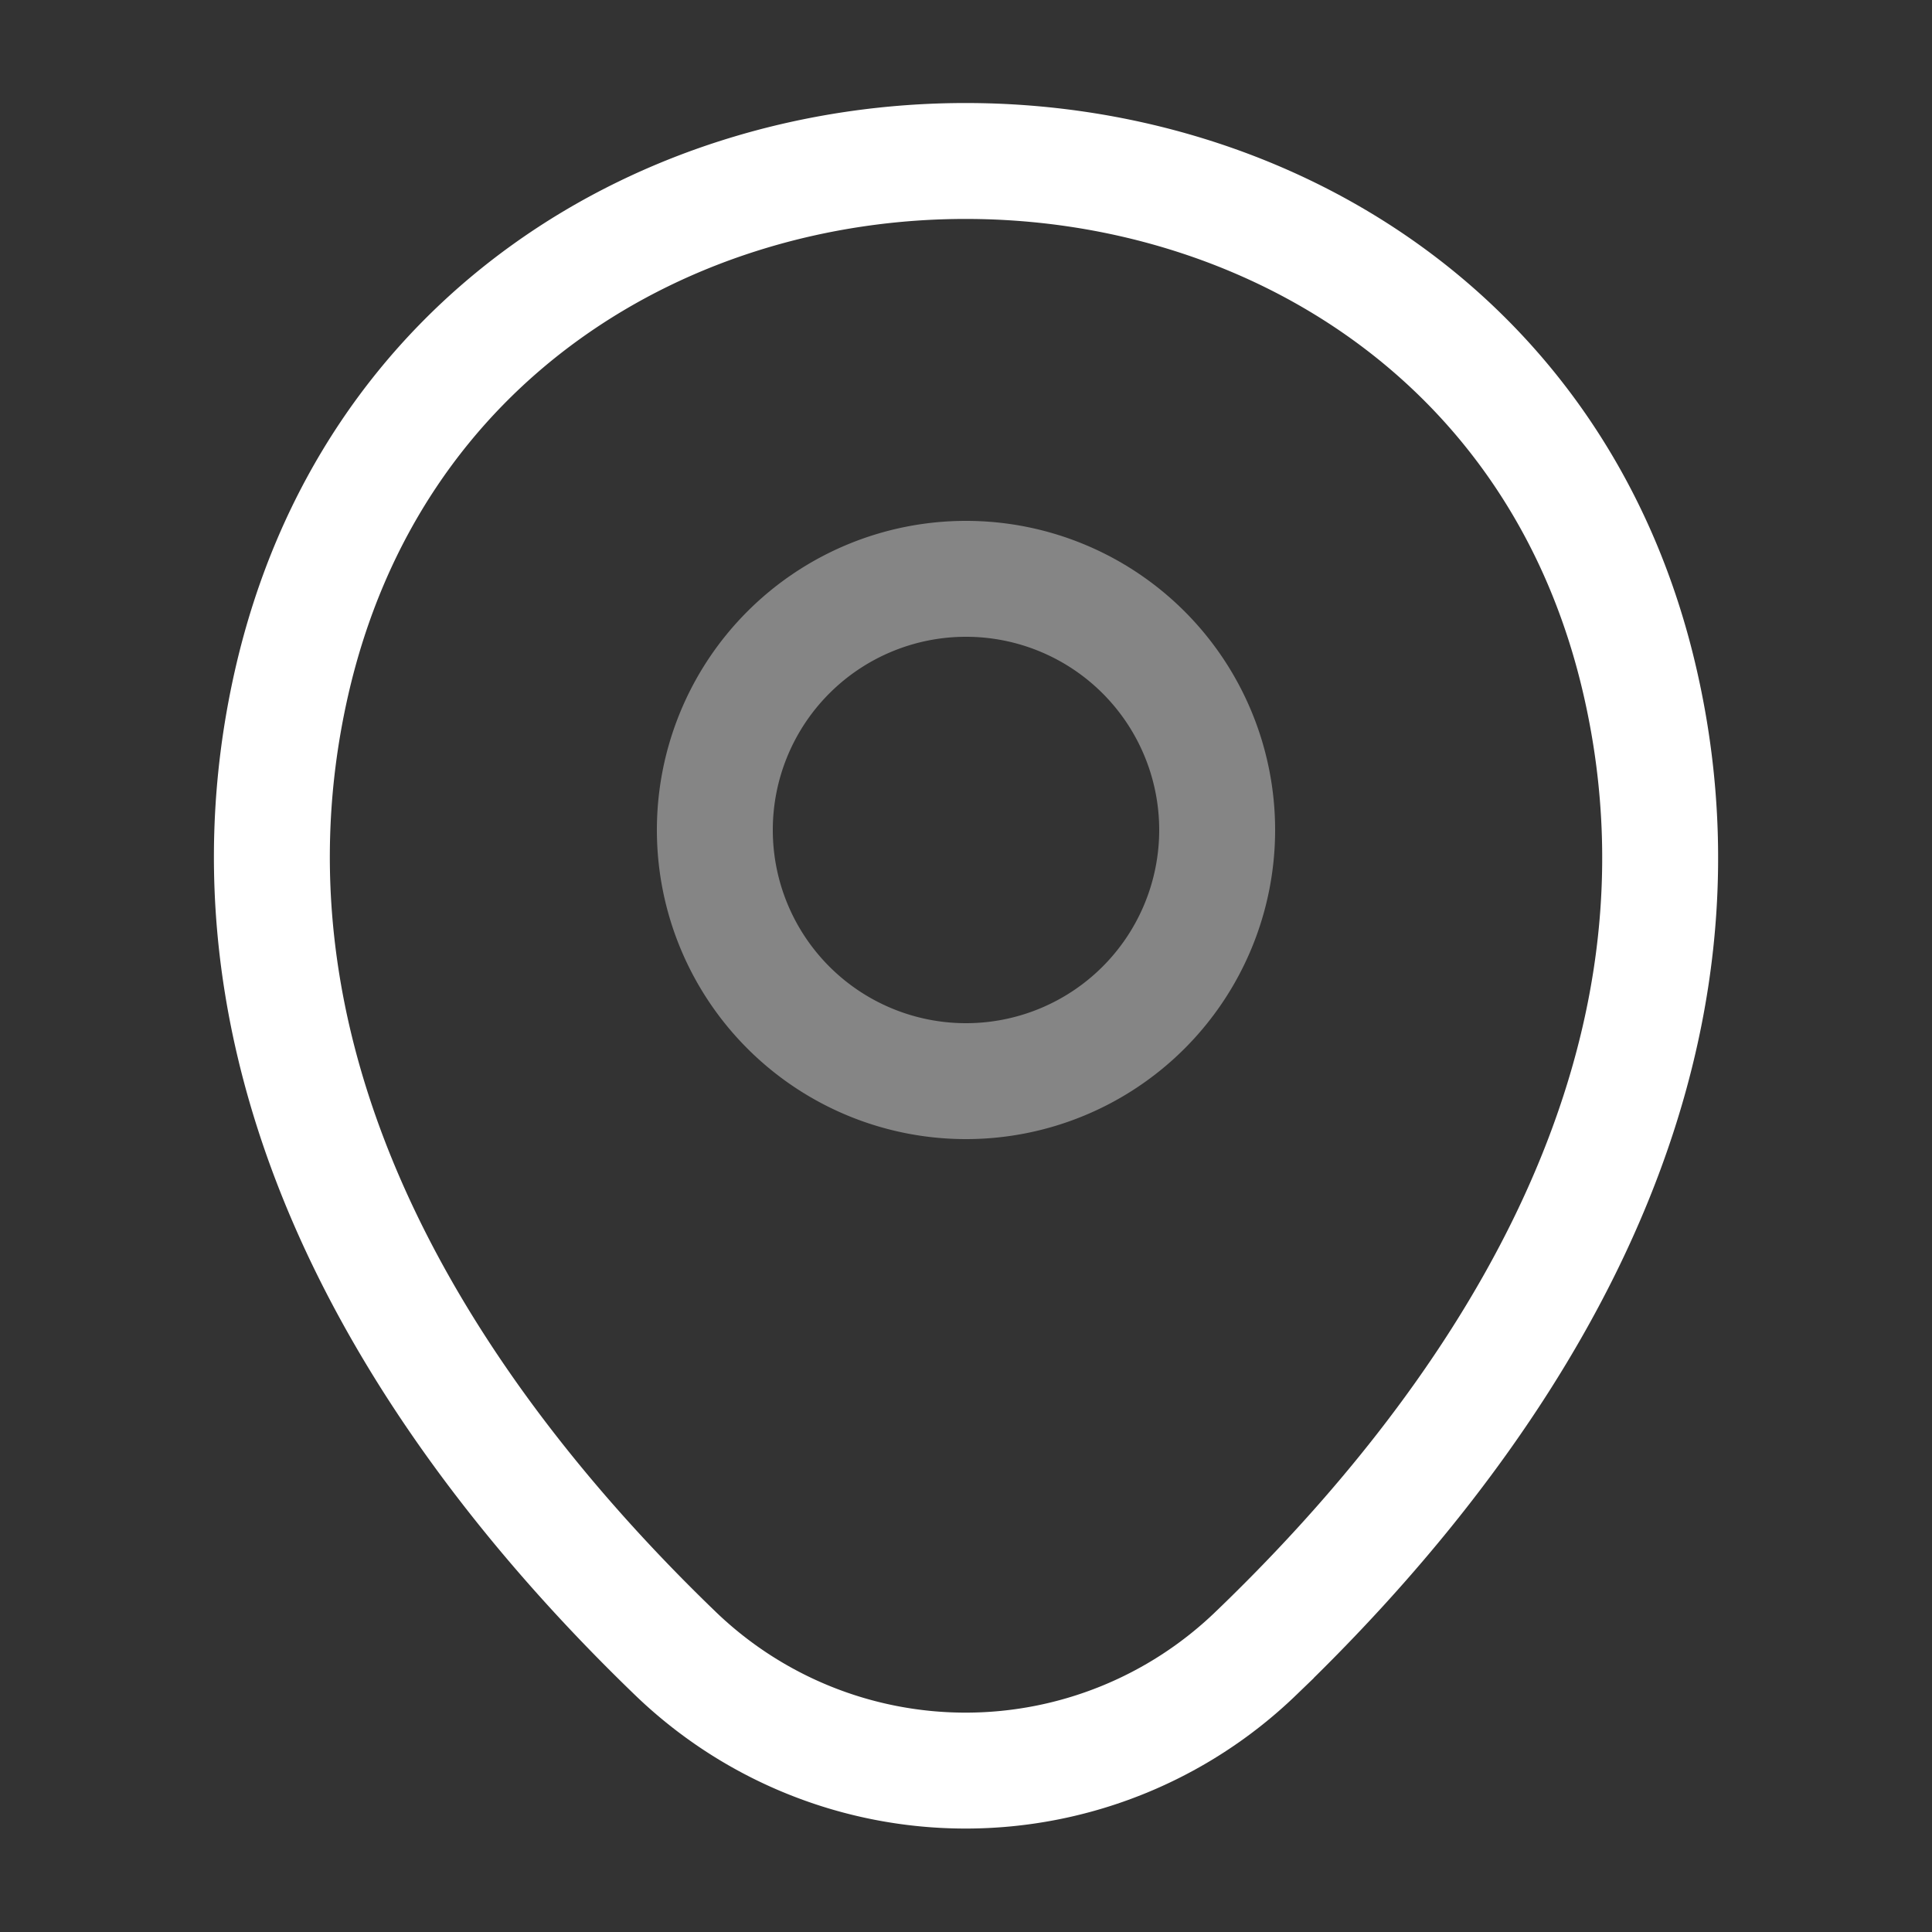
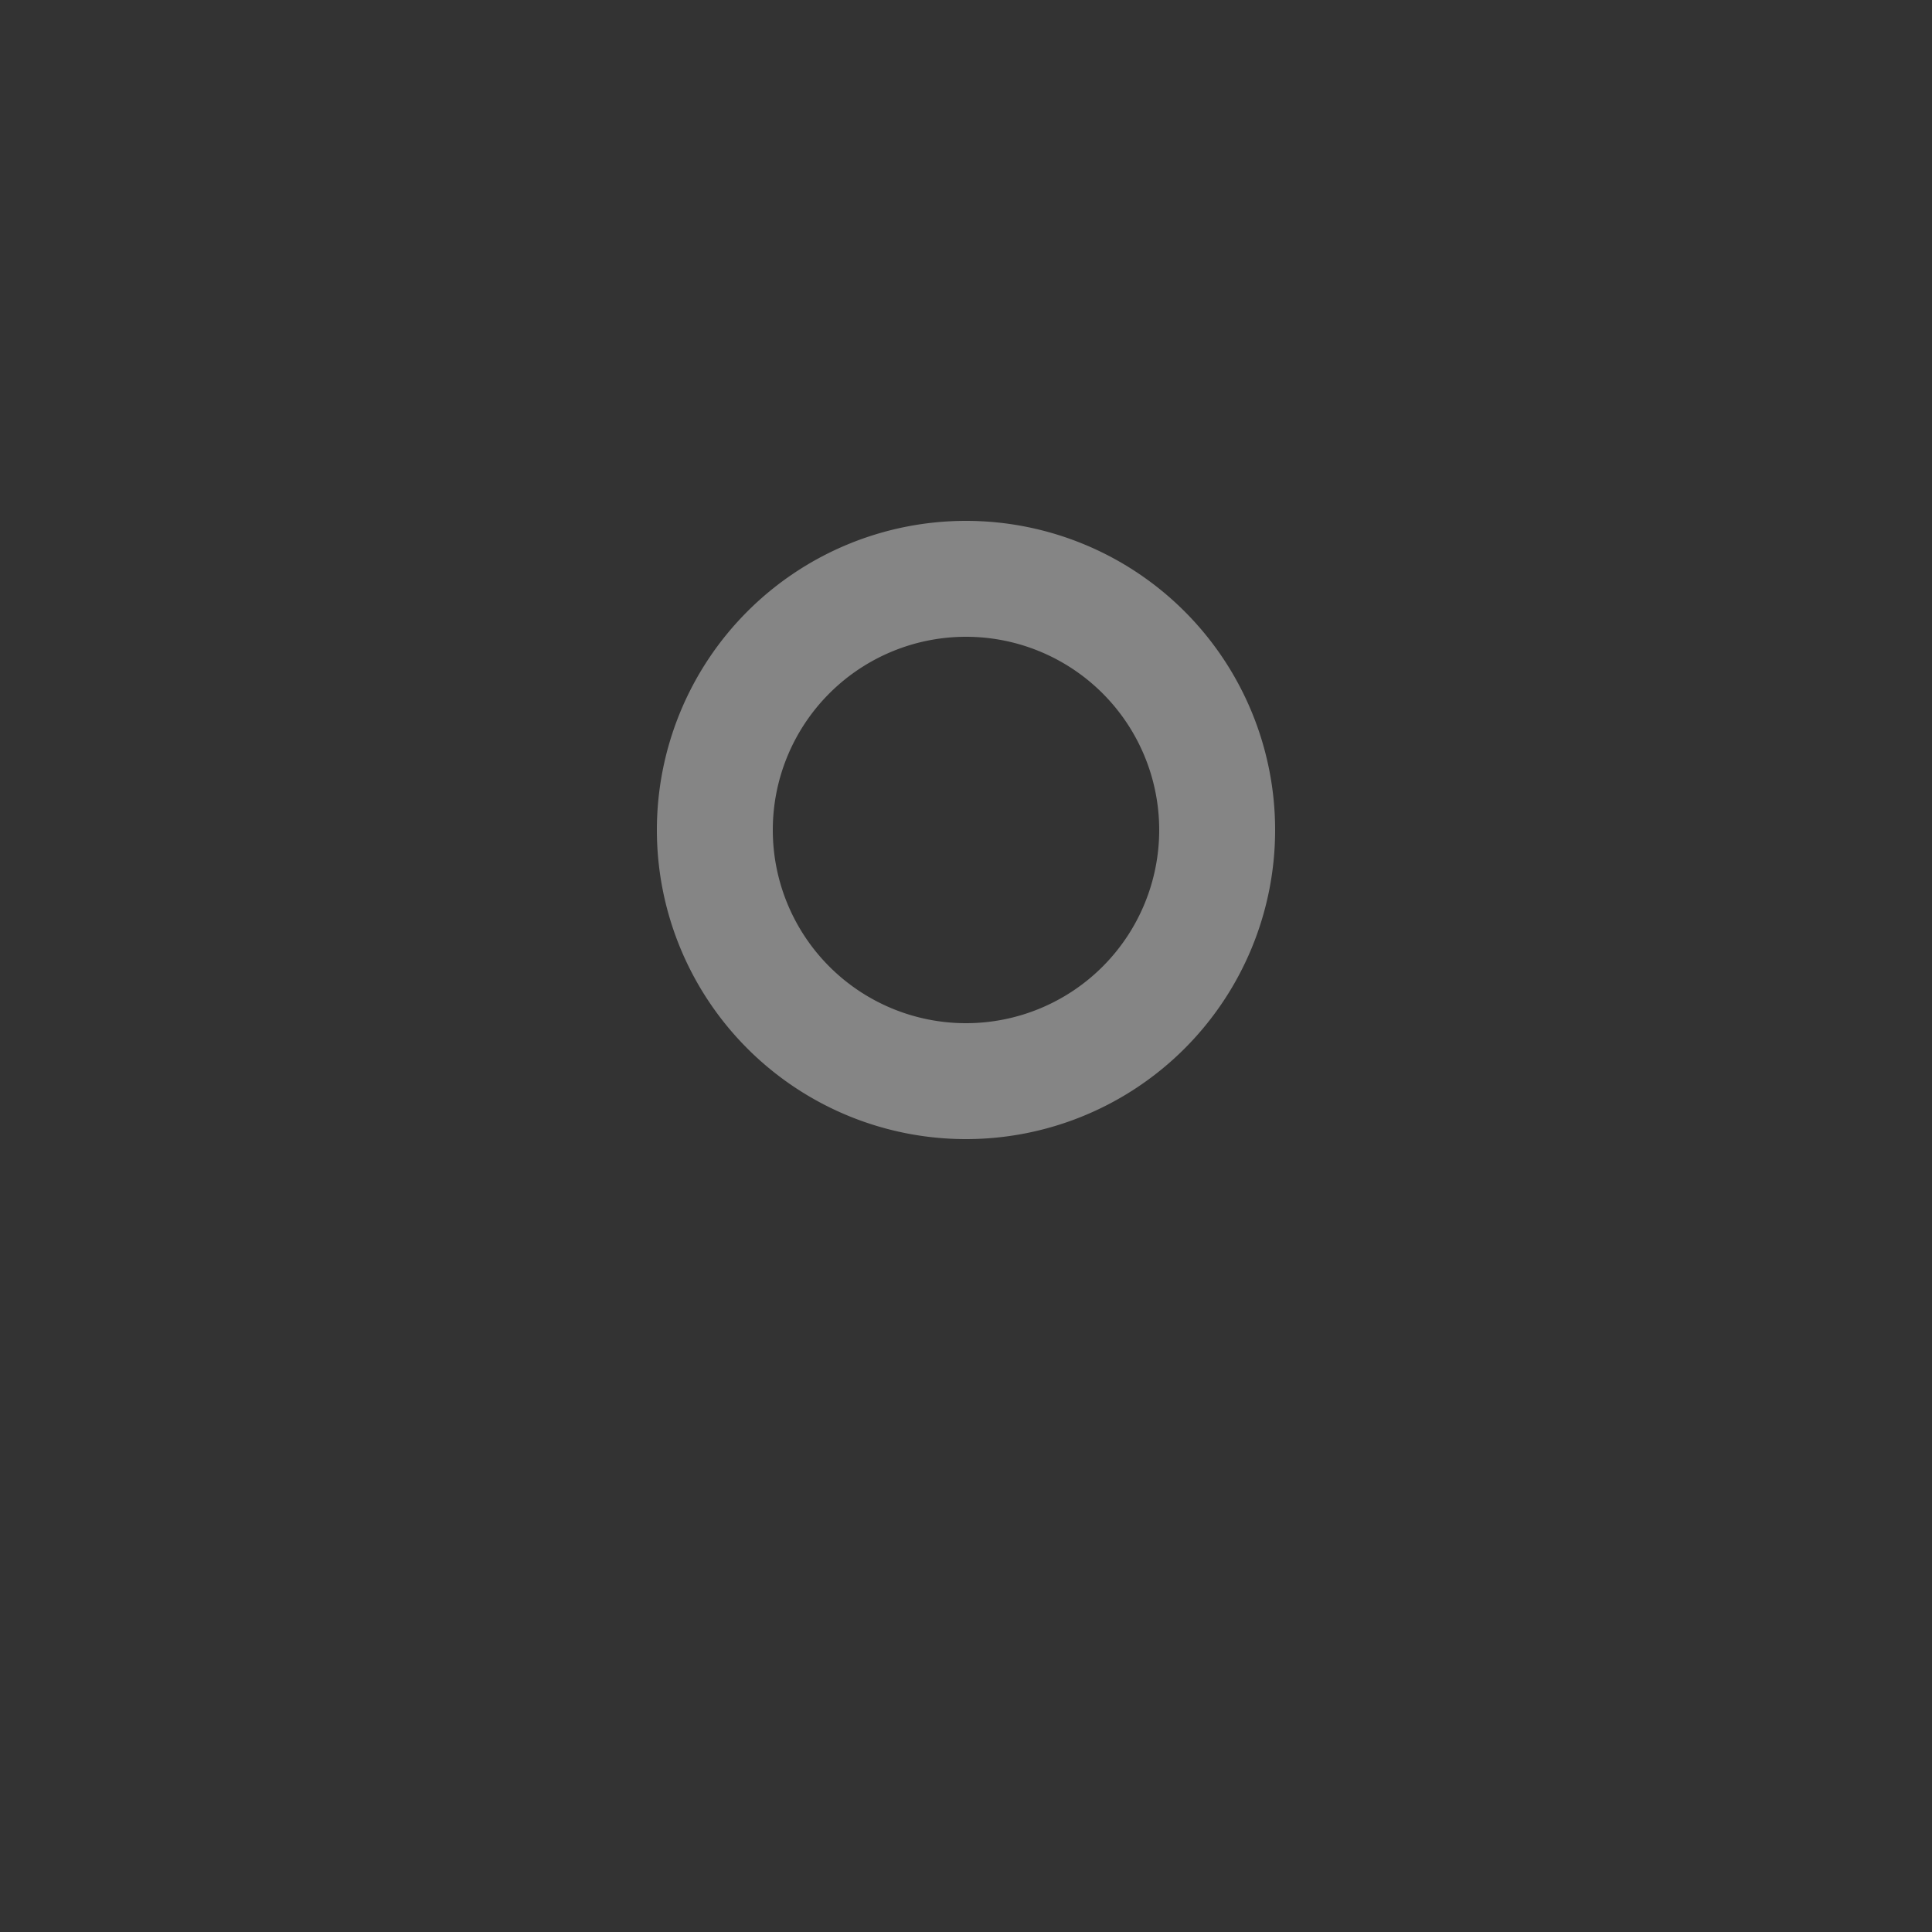
<svg xmlns="http://www.w3.org/2000/svg" id="location" width="25" height="25" viewBox="0 0 25 25">
  <rect x="0" y="0" width="25" height="25" fill="#333333" stroke="none" />
  <path id="Vector" d="M6.5,3.25A3.25,3.25,0,1,1,3.25,0,3.25,3.25,0,0,1,6.5,3.25Z" transform="translate(9.25 7.49)" fill="none" stroke="#fff" stroke-width="1.5" opacity="0.4" />
-   <path id="Vector-2" data-name="Vector" d="M.253,6.76C2.3-2.26,15.67-2.25,17.711,6.771c1.2,5.292-2.094,9.771-4.979,12.542a5.41,5.41,0,0,1-7.51,0C2.347,16.542-.945,12.052.253,6.76Z" transform="translate(3.518 2.083)" fill="none" stroke="#fff" stroke-width="1.5" />
-   <path id="Vector-3" data-name="Vector" d="M0,0H25V25H0Z" transform="translate(25 25) rotate(180)" fill="none" opacity="0" />
</svg>